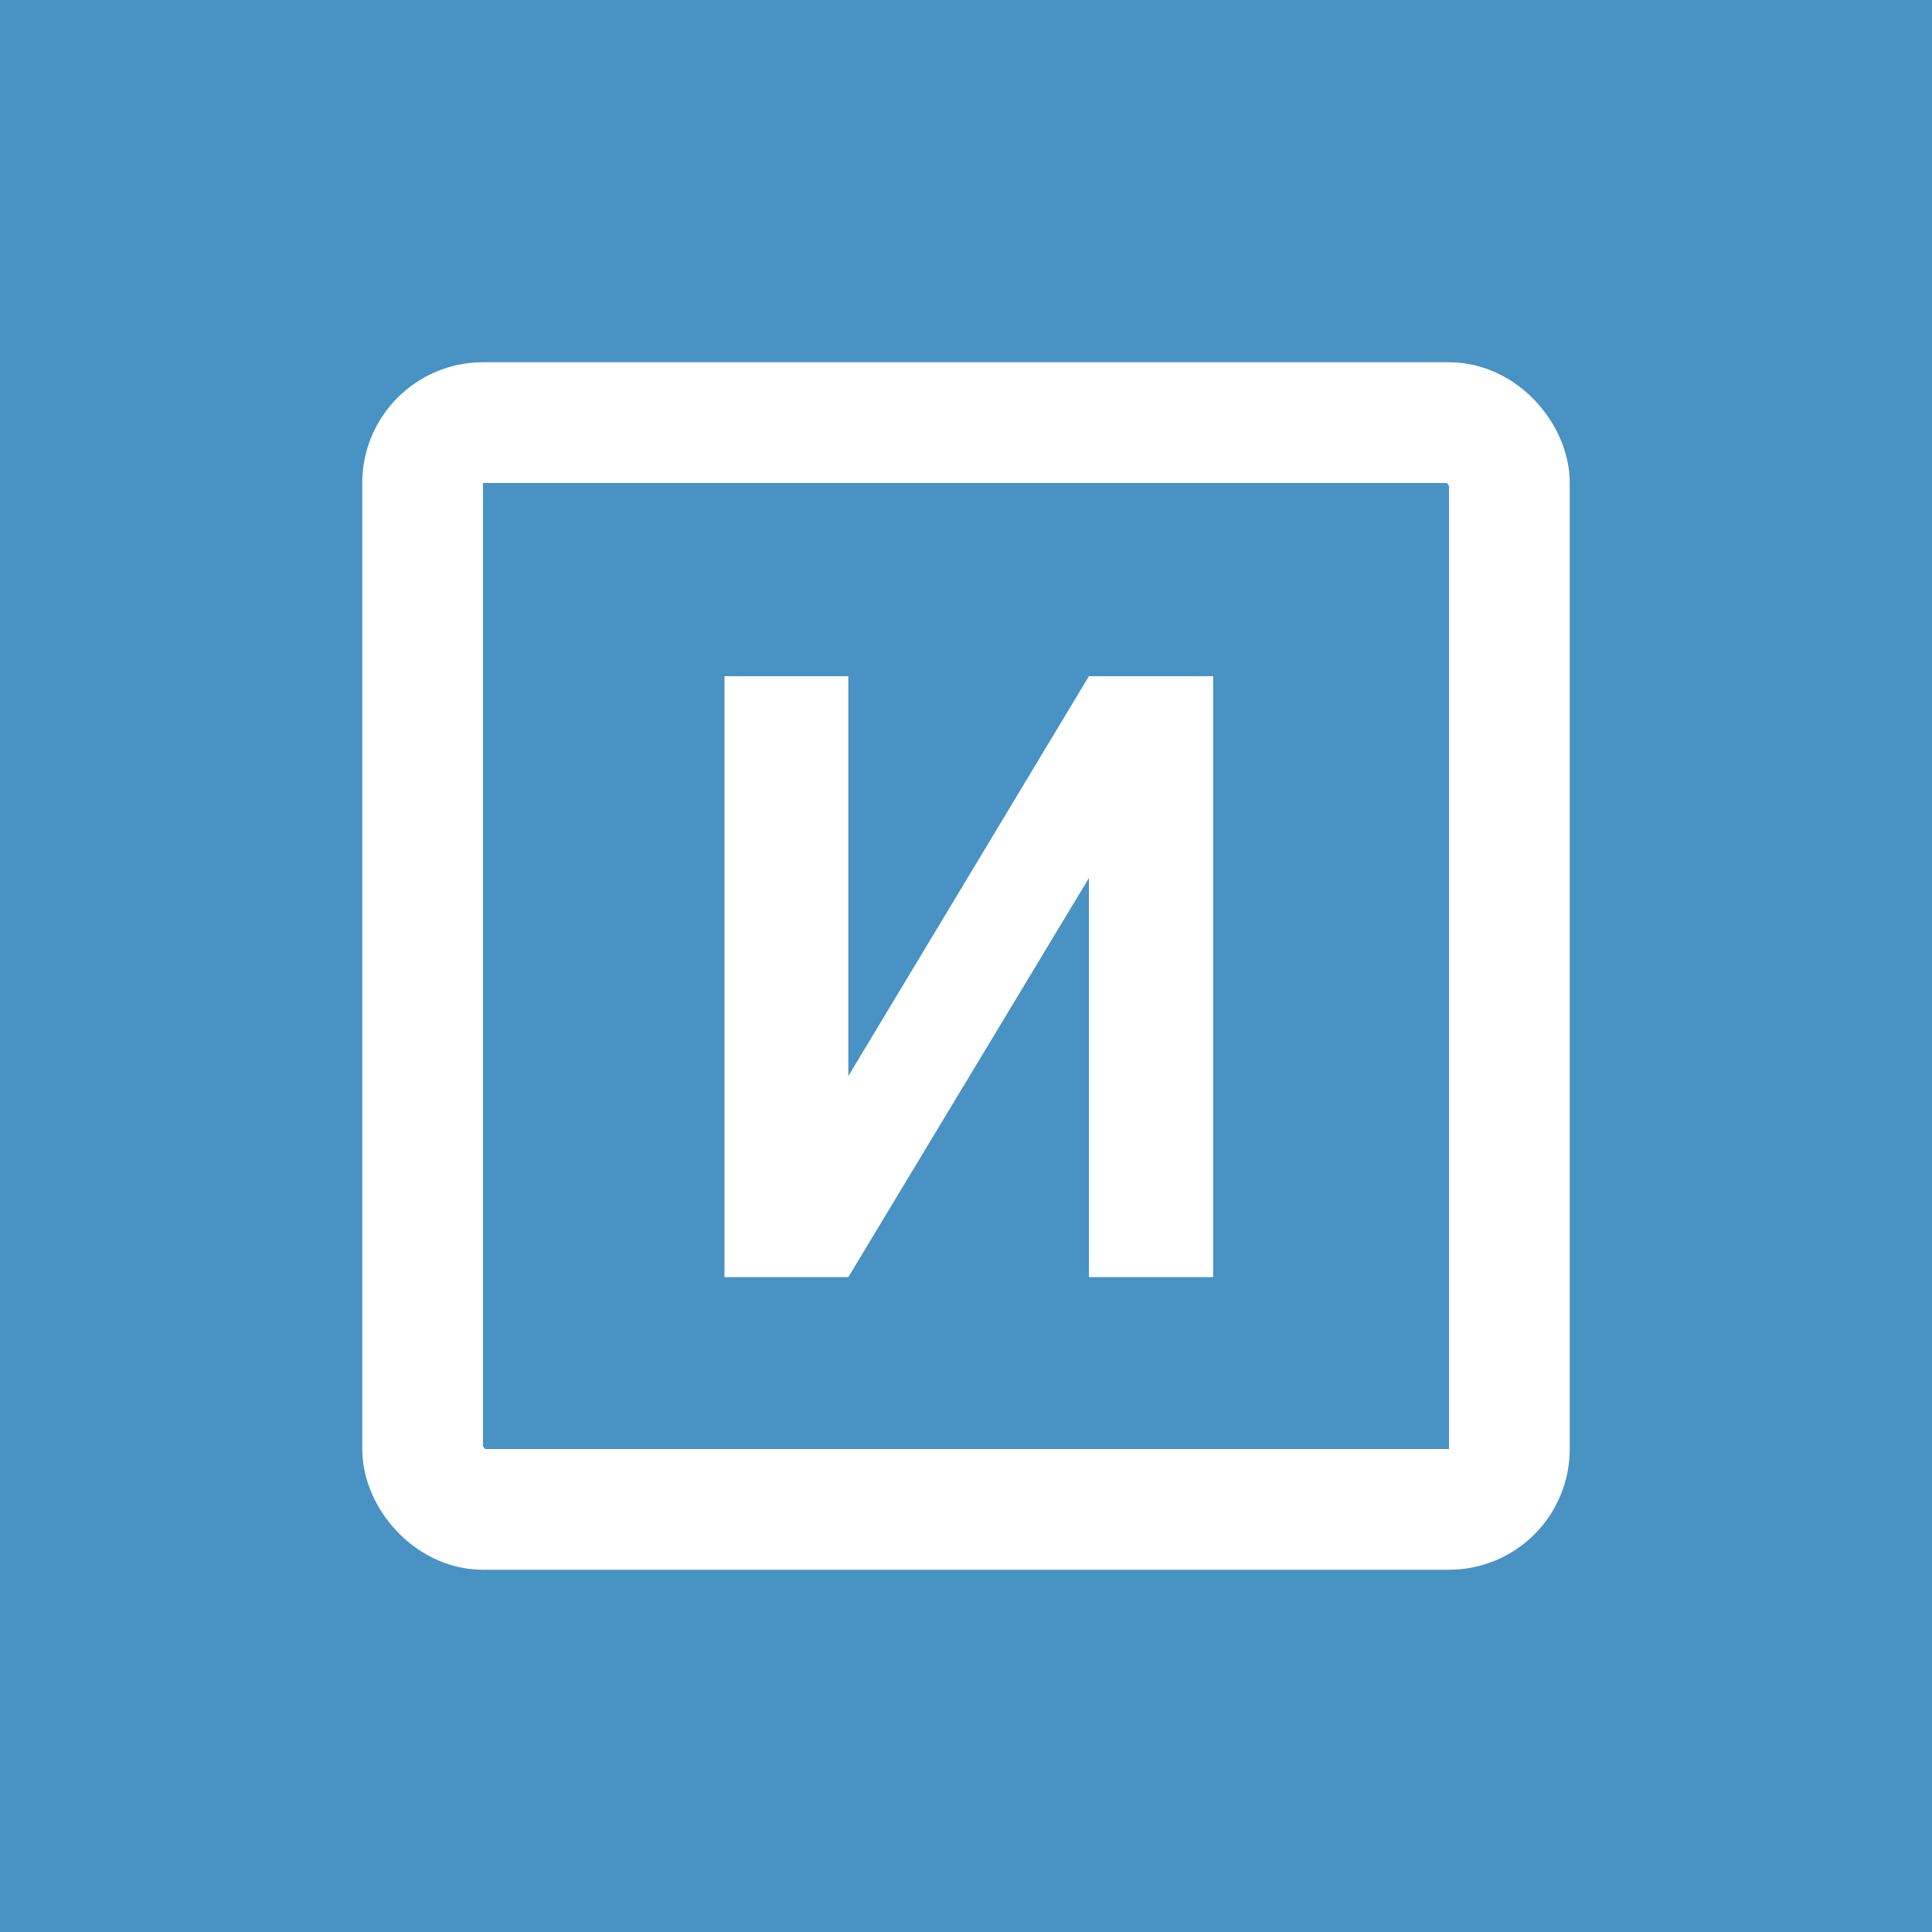
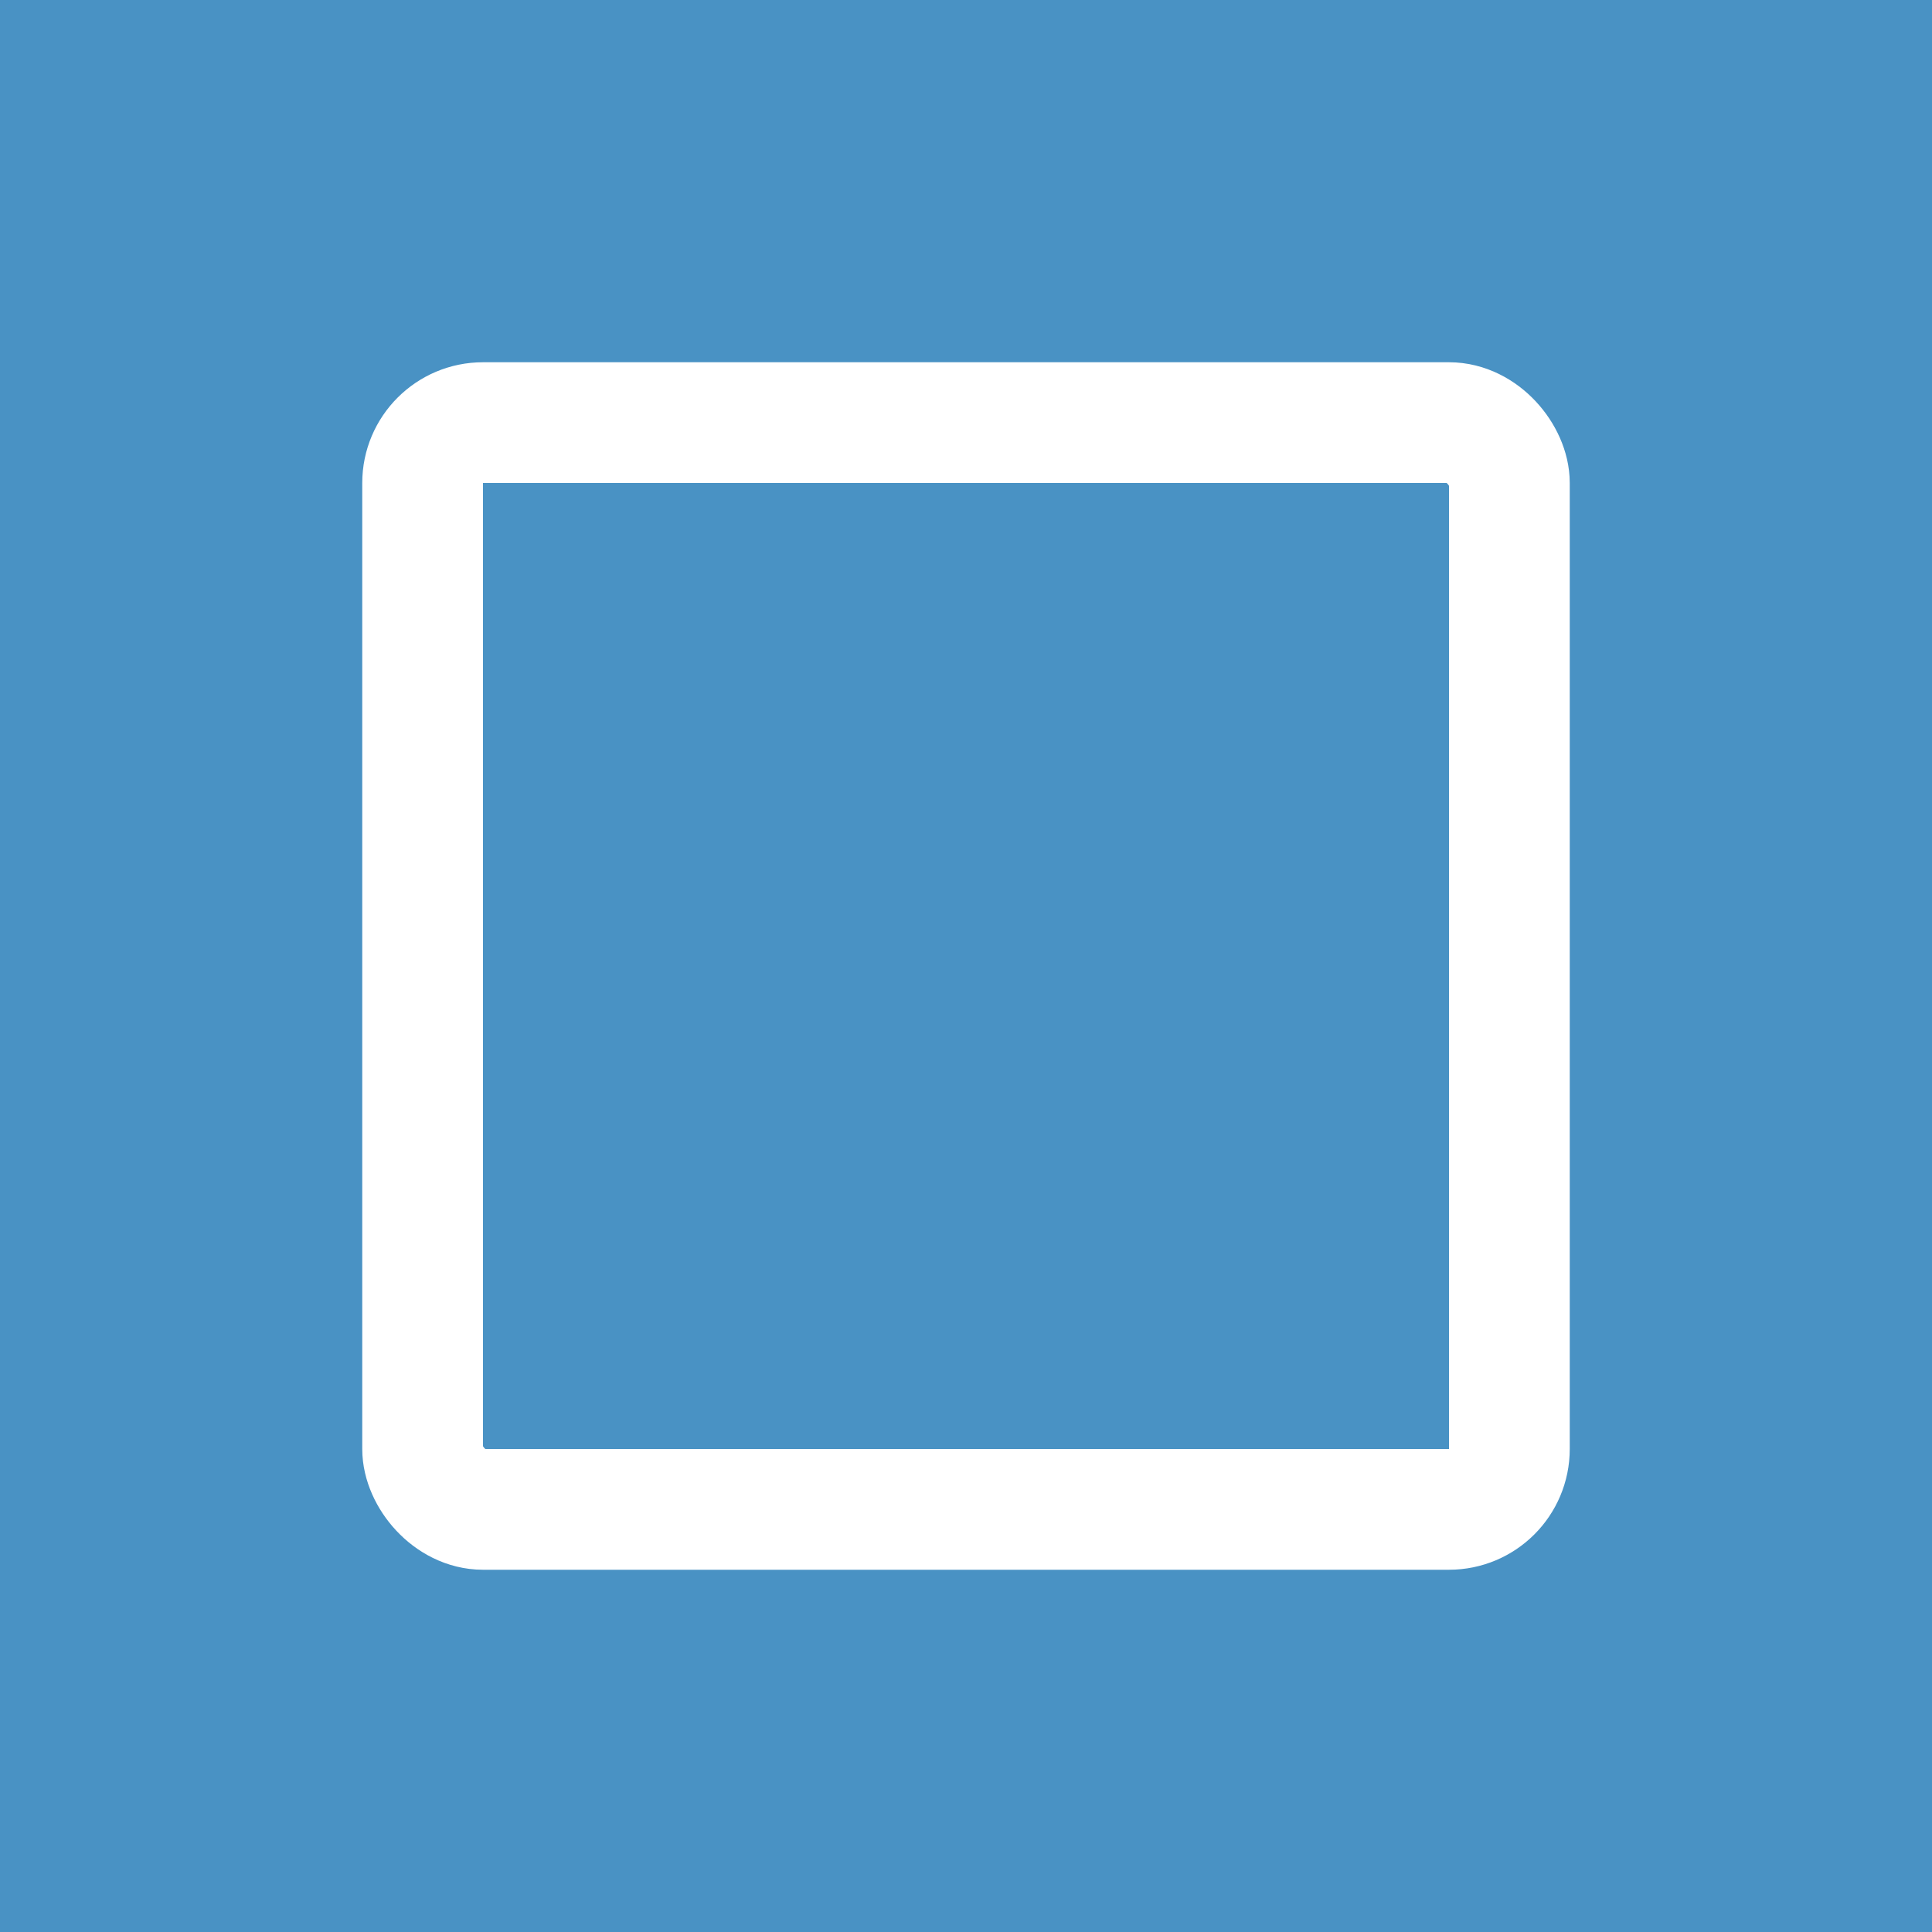
<svg xmlns="http://www.w3.org/2000/svg" width="80" height="80" viewBox="0 0 80 80" fill="none">
  <rect width="80" height="80" fill="#4992C4" />
  <rect x="17.5" y="17.5" width="45" height="45" rx="2.5" fill="#4992C4" stroke="white" stroke-width="5" />
-   <path d="M45.09 28H50.234V52.883H45.09V36.357L35.127 52.883H30V28H35.127V44.56L45.09 28Z" fill="white" />
</svg>